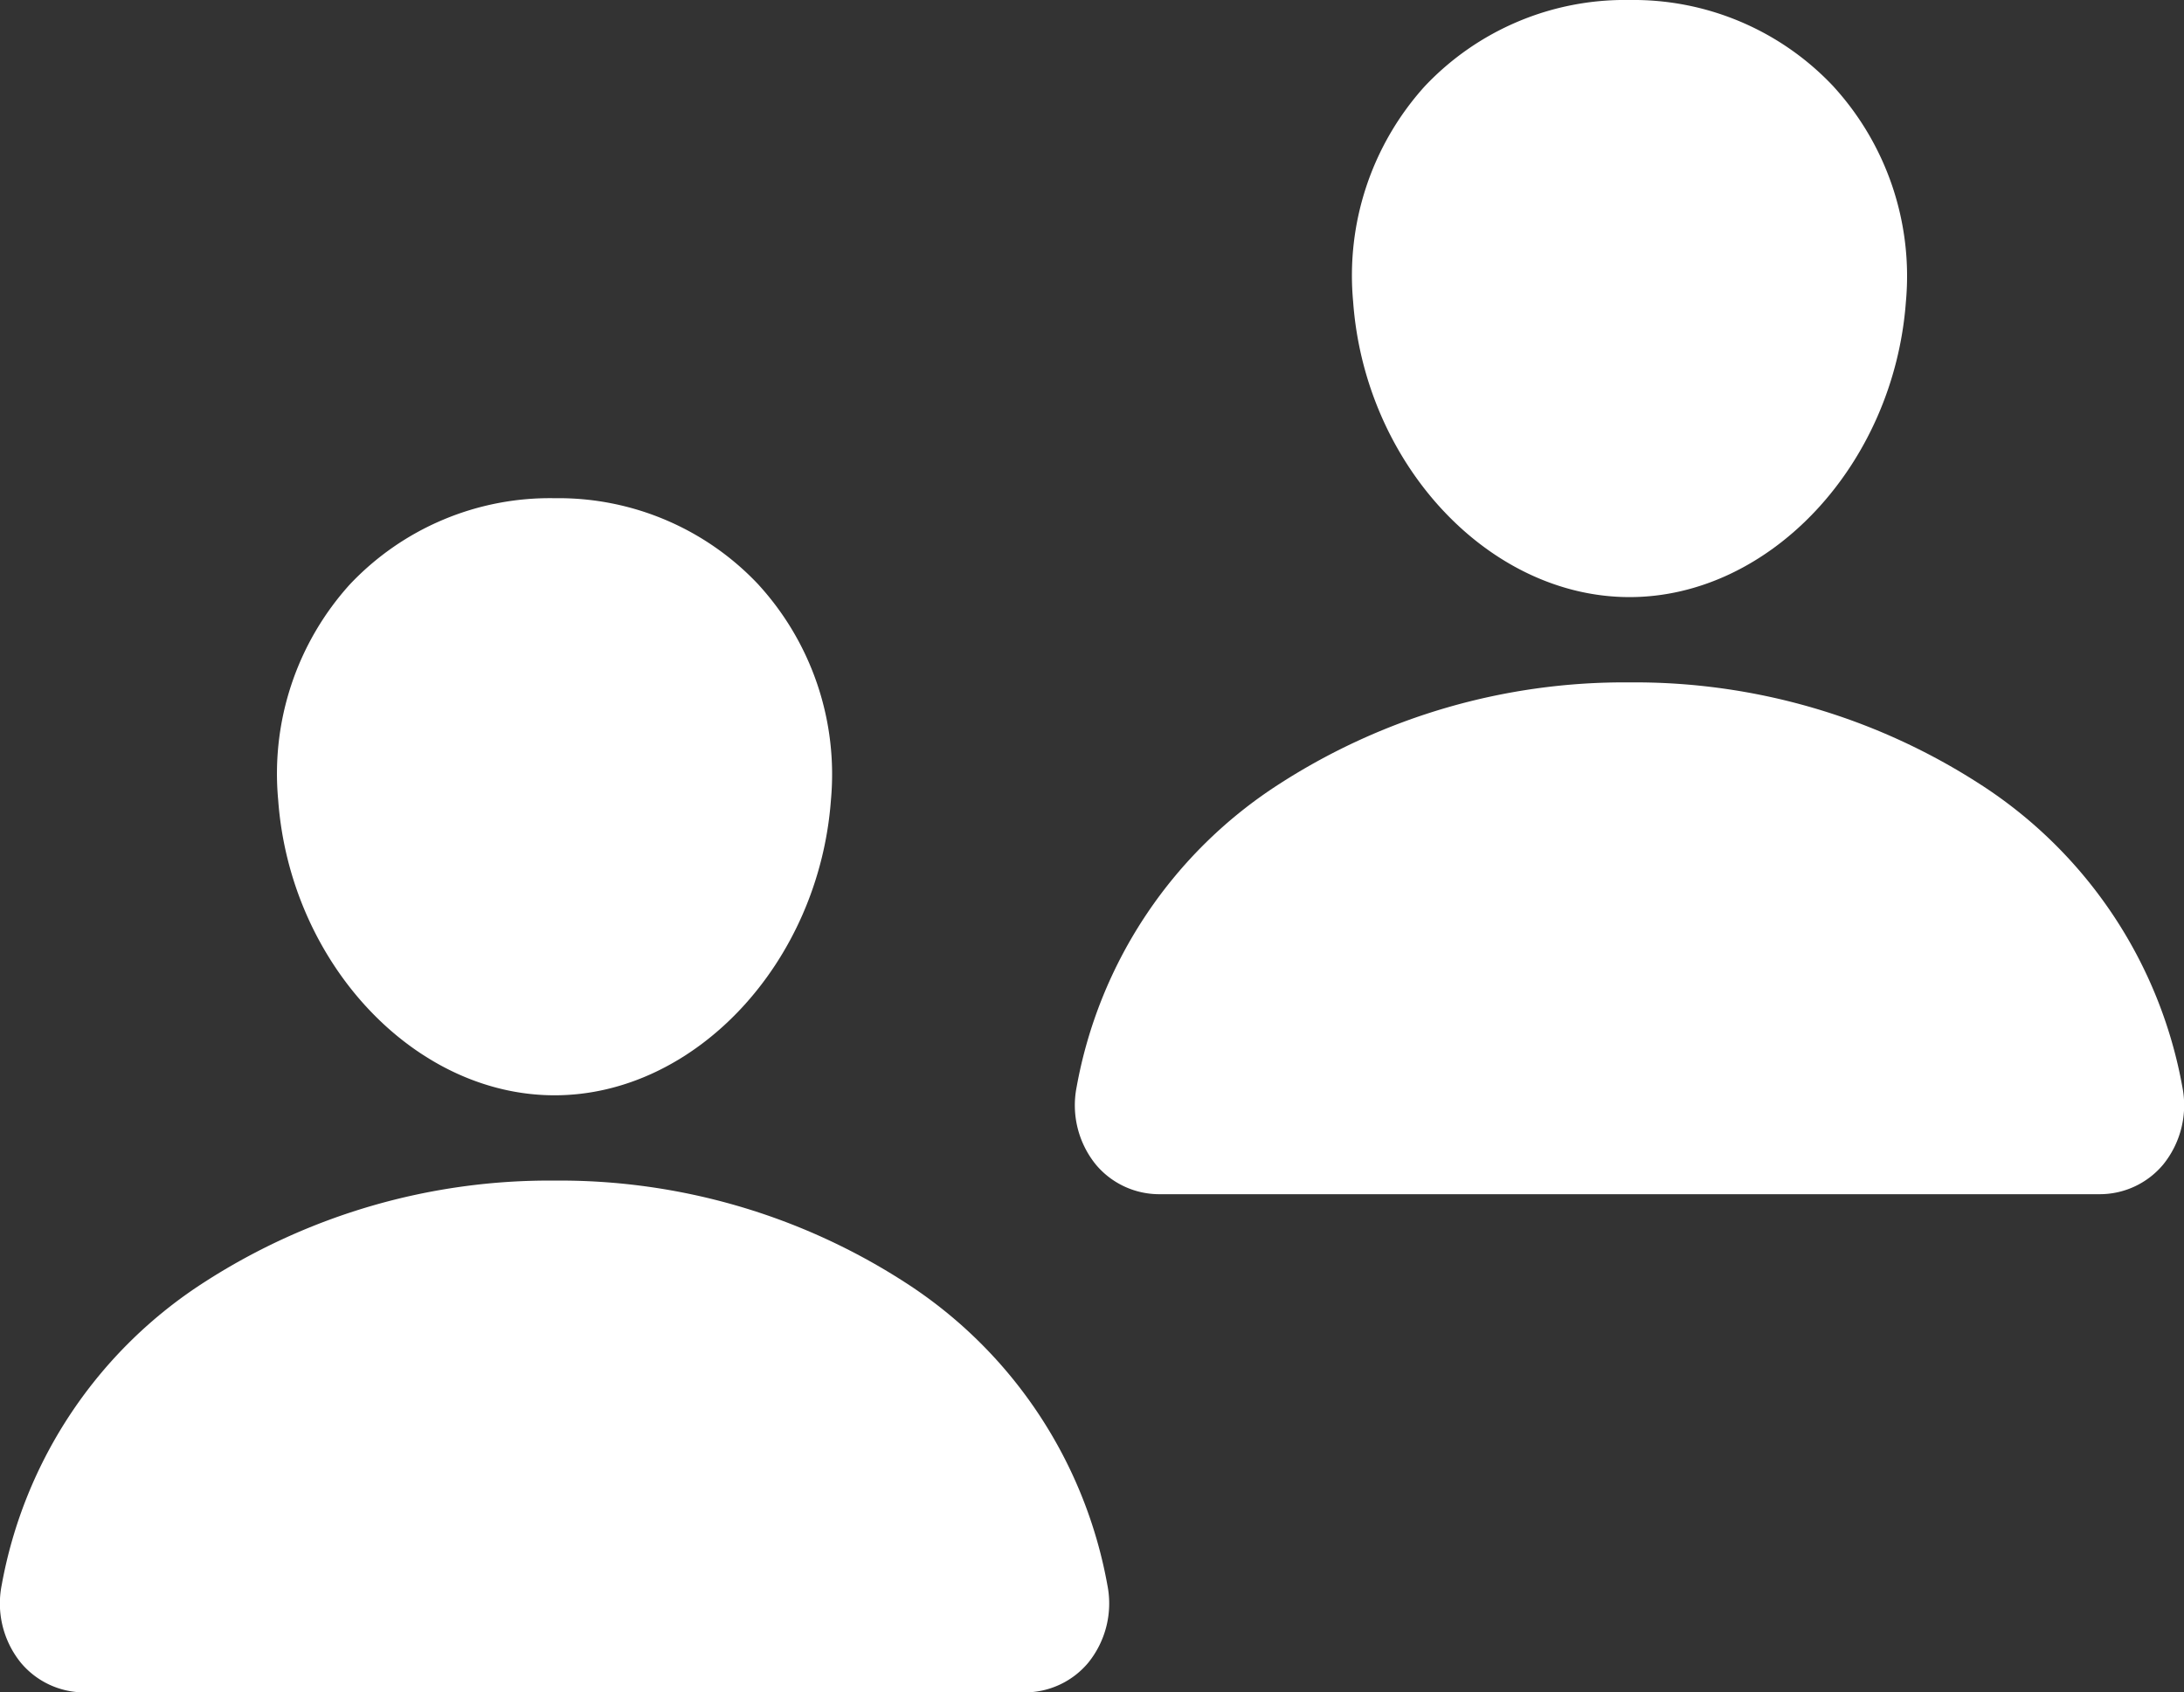
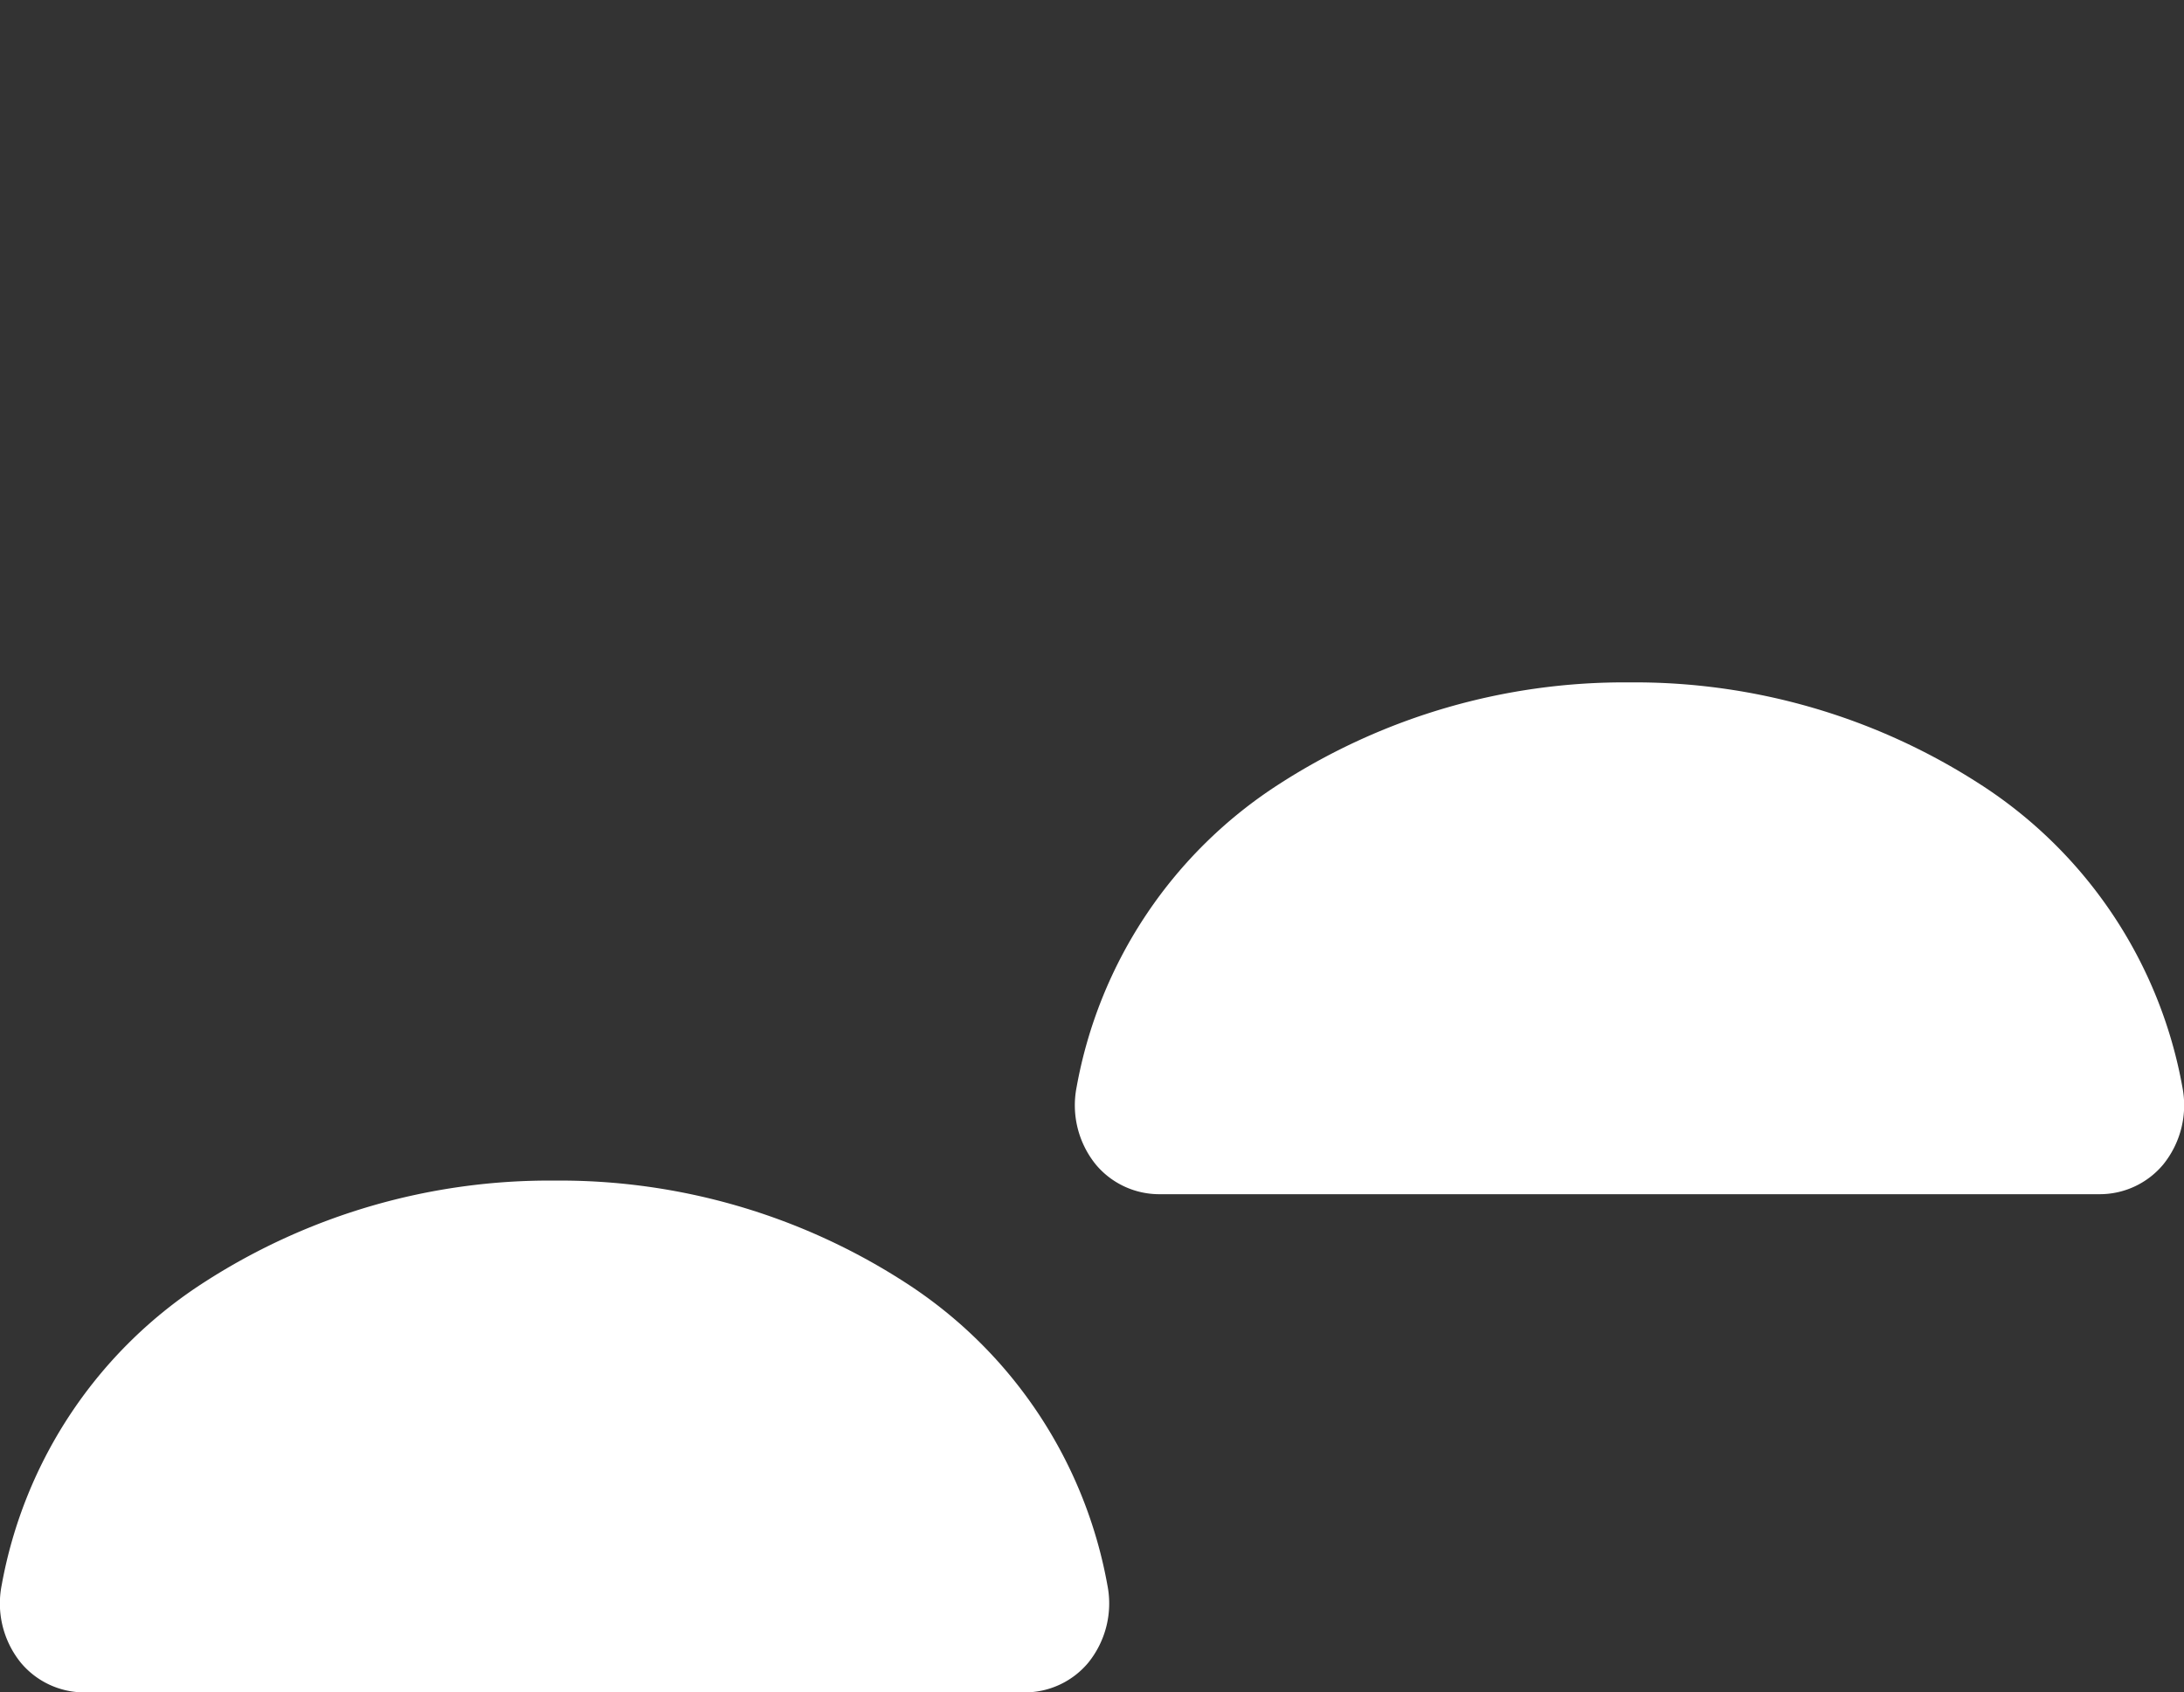
<svg xmlns="http://www.w3.org/2000/svg" width="107.625" height="83.408" viewBox="0 0 107.625 83.408">
  <rect x="0" y="0" width="107.625" height="83.408" fill="#333333" stroke="none" />
  <g id="Groupe_25" data-name="Groupe 25" transform="translate(-866.187 -574)">
    <g id="person" transform="translate(866.188 598.553)">
-       <path id="Tracé_3" data-name="Tracé 3" d="M34.419,6.531A13.528,13.528,0,0,0,24.35,2.25,13.557,13.557,0,0,0,14.261,6.5,13.908,13.908,0,0,0,10.73,17.117c.583,8.029,6.693,14.56,13.621,14.56s13.027-6.53,13.619-14.559A13.853,13.853,0,0,0,34.417,6.531Z" transform="translate(2.977 -2.25)" fill="#fff" />
      <path id="Tracé_4" data-name="Tracé 4" d="M53.823,45.473H7.58A4.073,4.073,0,0,1,4.4,44.011a4.641,4.641,0,0,1-.944-3.825A22.5,22.5,0,0,1,13.465,25.242,31.344,31.344,0,0,1,30.7,20.25a31.344,31.344,0,0,1,17.236,4.992A22.485,22.485,0,0,1,57.944,40.186,4.645,4.645,0,0,1,57,44.011,4.073,4.073,0,0,1,53.823,45.473Z" transform="translate(-3.374 13.381)" fill="#fff" />
    </g>
    <g id="person-2" data-name="person" transform="translate(919.161 574)">
-       <path id="Tracé_3-2" data-name="Tracé 3" d="M34.419,6.531A13.528,13.528,0,0,0,24.35,2.25,13.557,13.557,0,0,0,14.261,6.5,13.908,13.908,0,0,0,10.73,17.117c.583,8.029,6.693,14.56,13.621,14.56s13.027-6.53,13.619-14.559A13.853,13.853,0,0,0,34.417,6.531Z" transform="translate(2.977 -2.25)" fill="#fff" />
      <path id="Tracé_4-2" data-name="Tracé 4" d="M53.823,45.473H7.58A4.073,4.073,0,0,1,4.4,44.011a4.641,4.641,0,0,1-.944-3.825A22.5,22.5,0,0,1,13.465,25.242,31.344,31.344,0,0,1,30.7,20.25a31.344,31.344,0,0,1,17.236,4.992A22.485,22.485,0,0,1,57.944,40.186,4.645,4.645,0,0,1,57,44.011,4.073,4.073,0,0,1,53.823,45.473Z" transform="translate(-3.374 13.381)" fill="#fff" />
    </g>
  </g>
</svg>